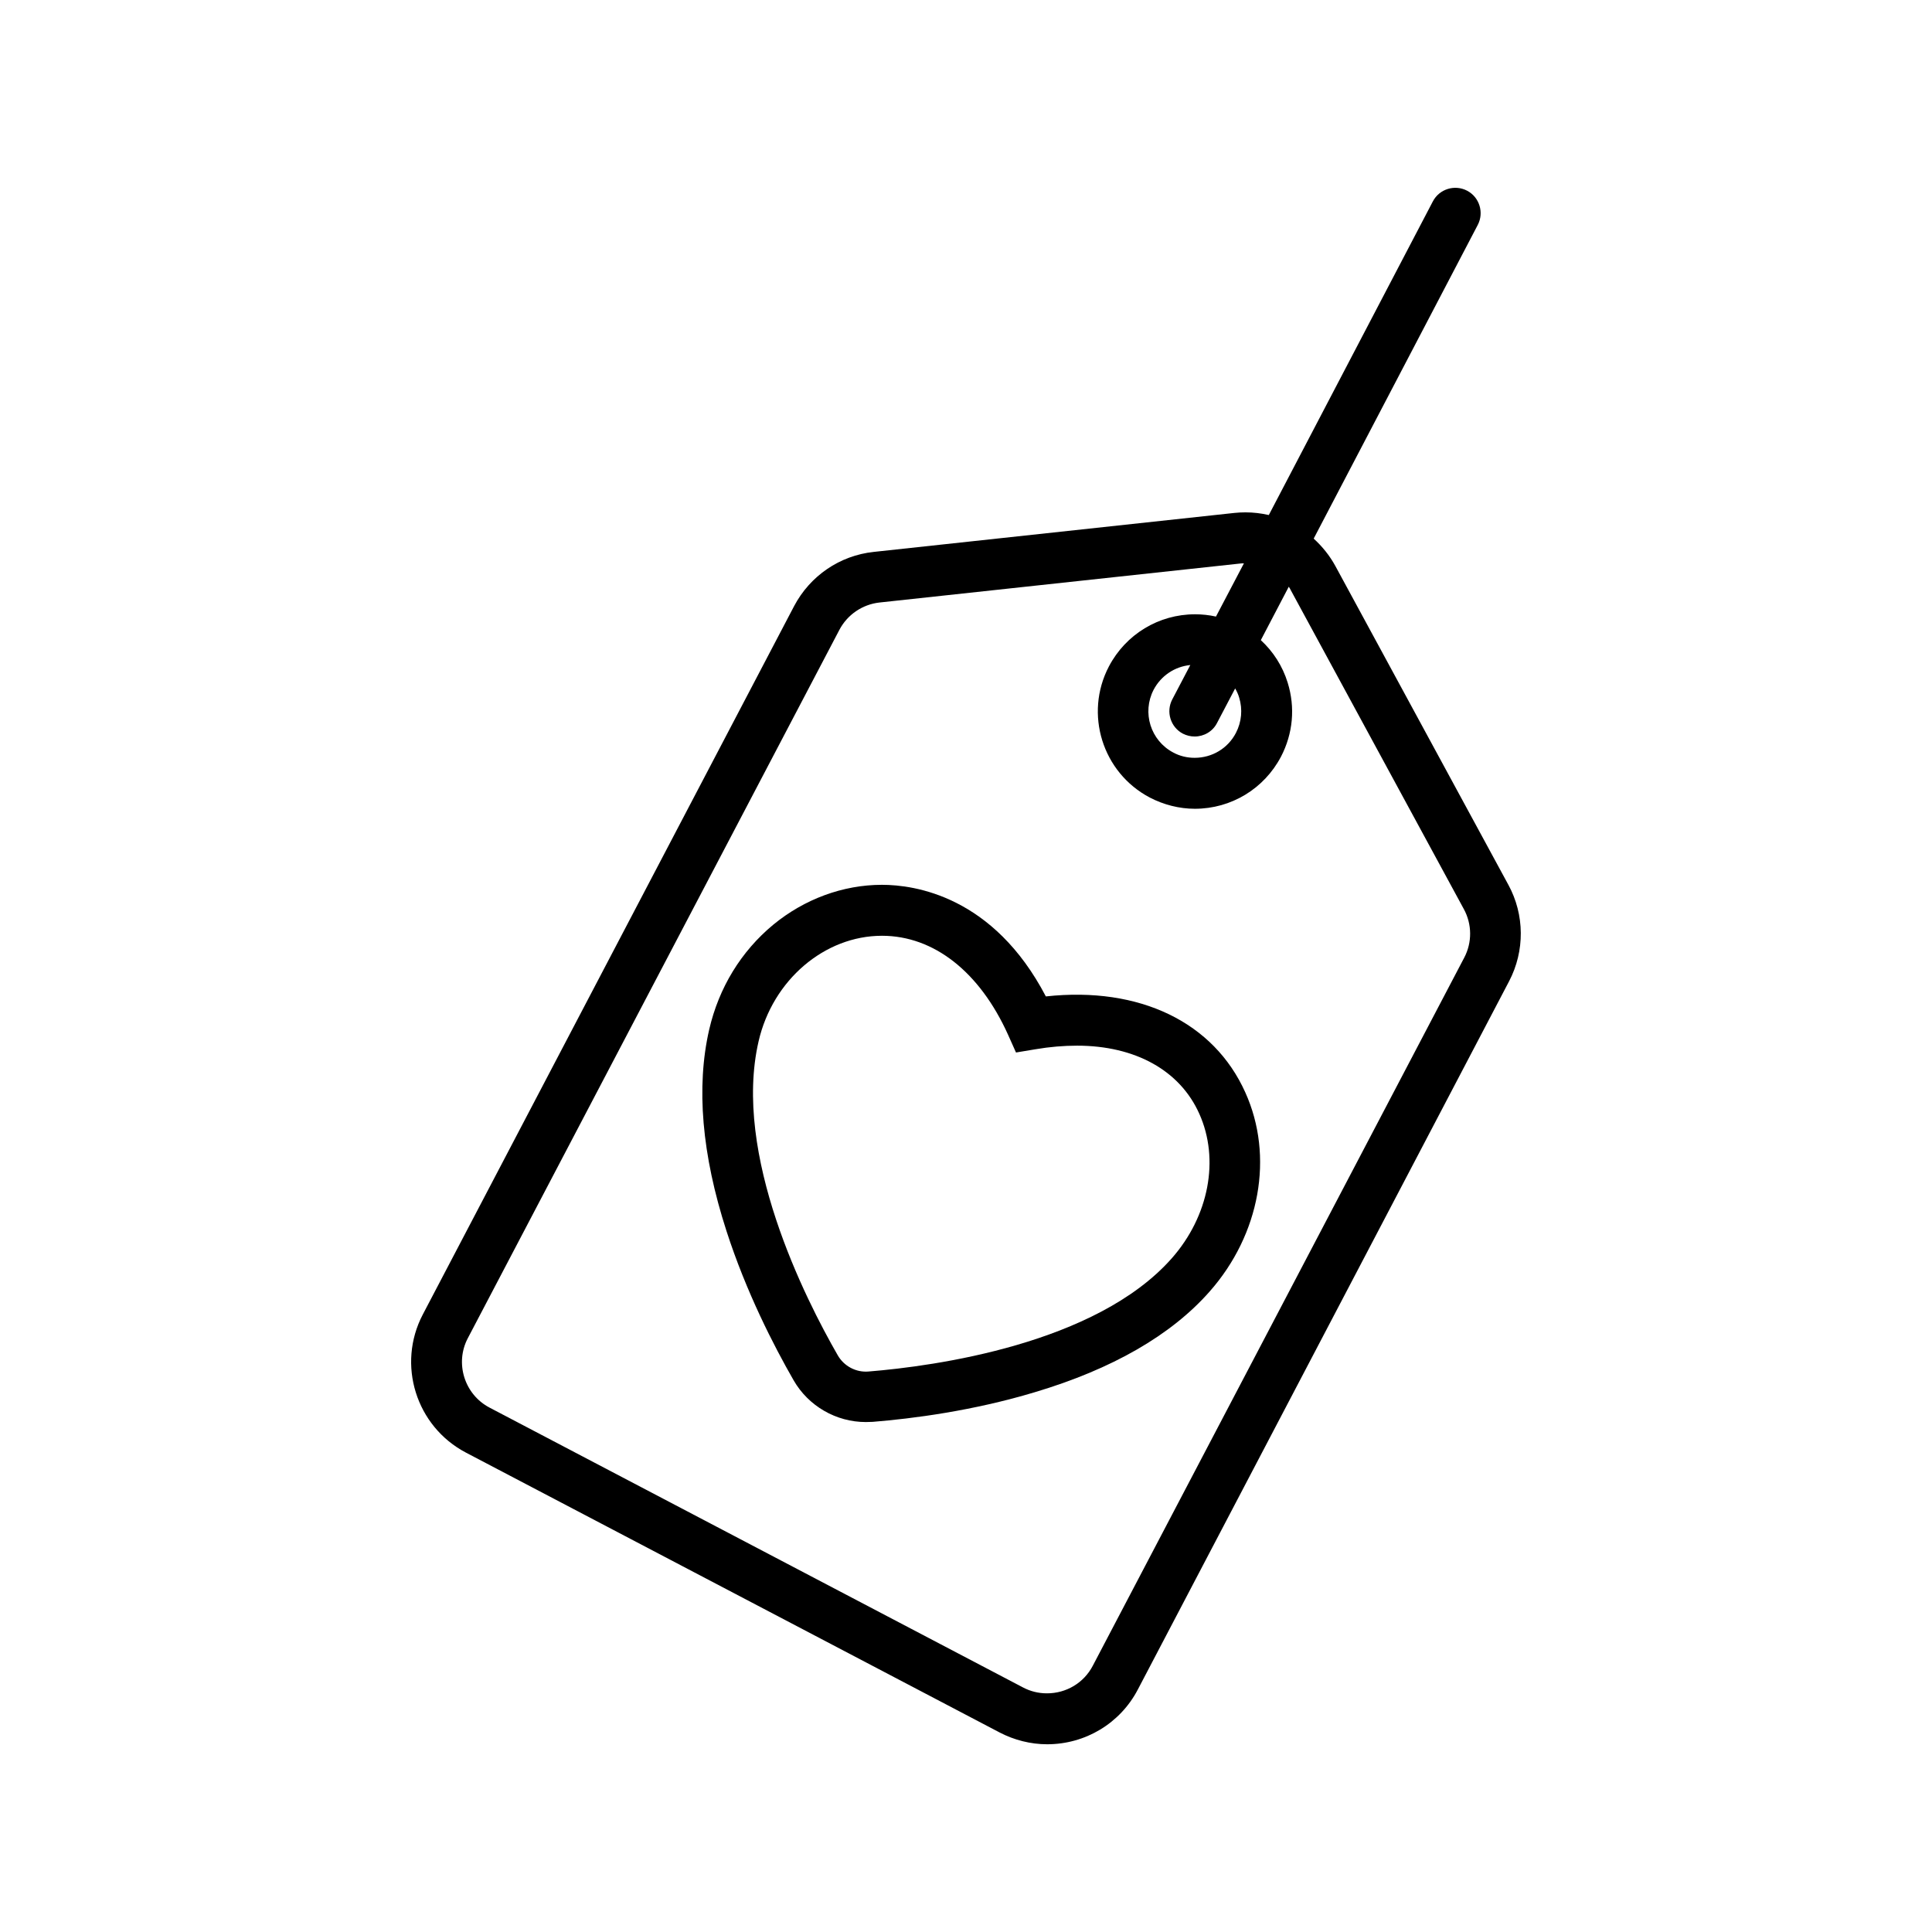
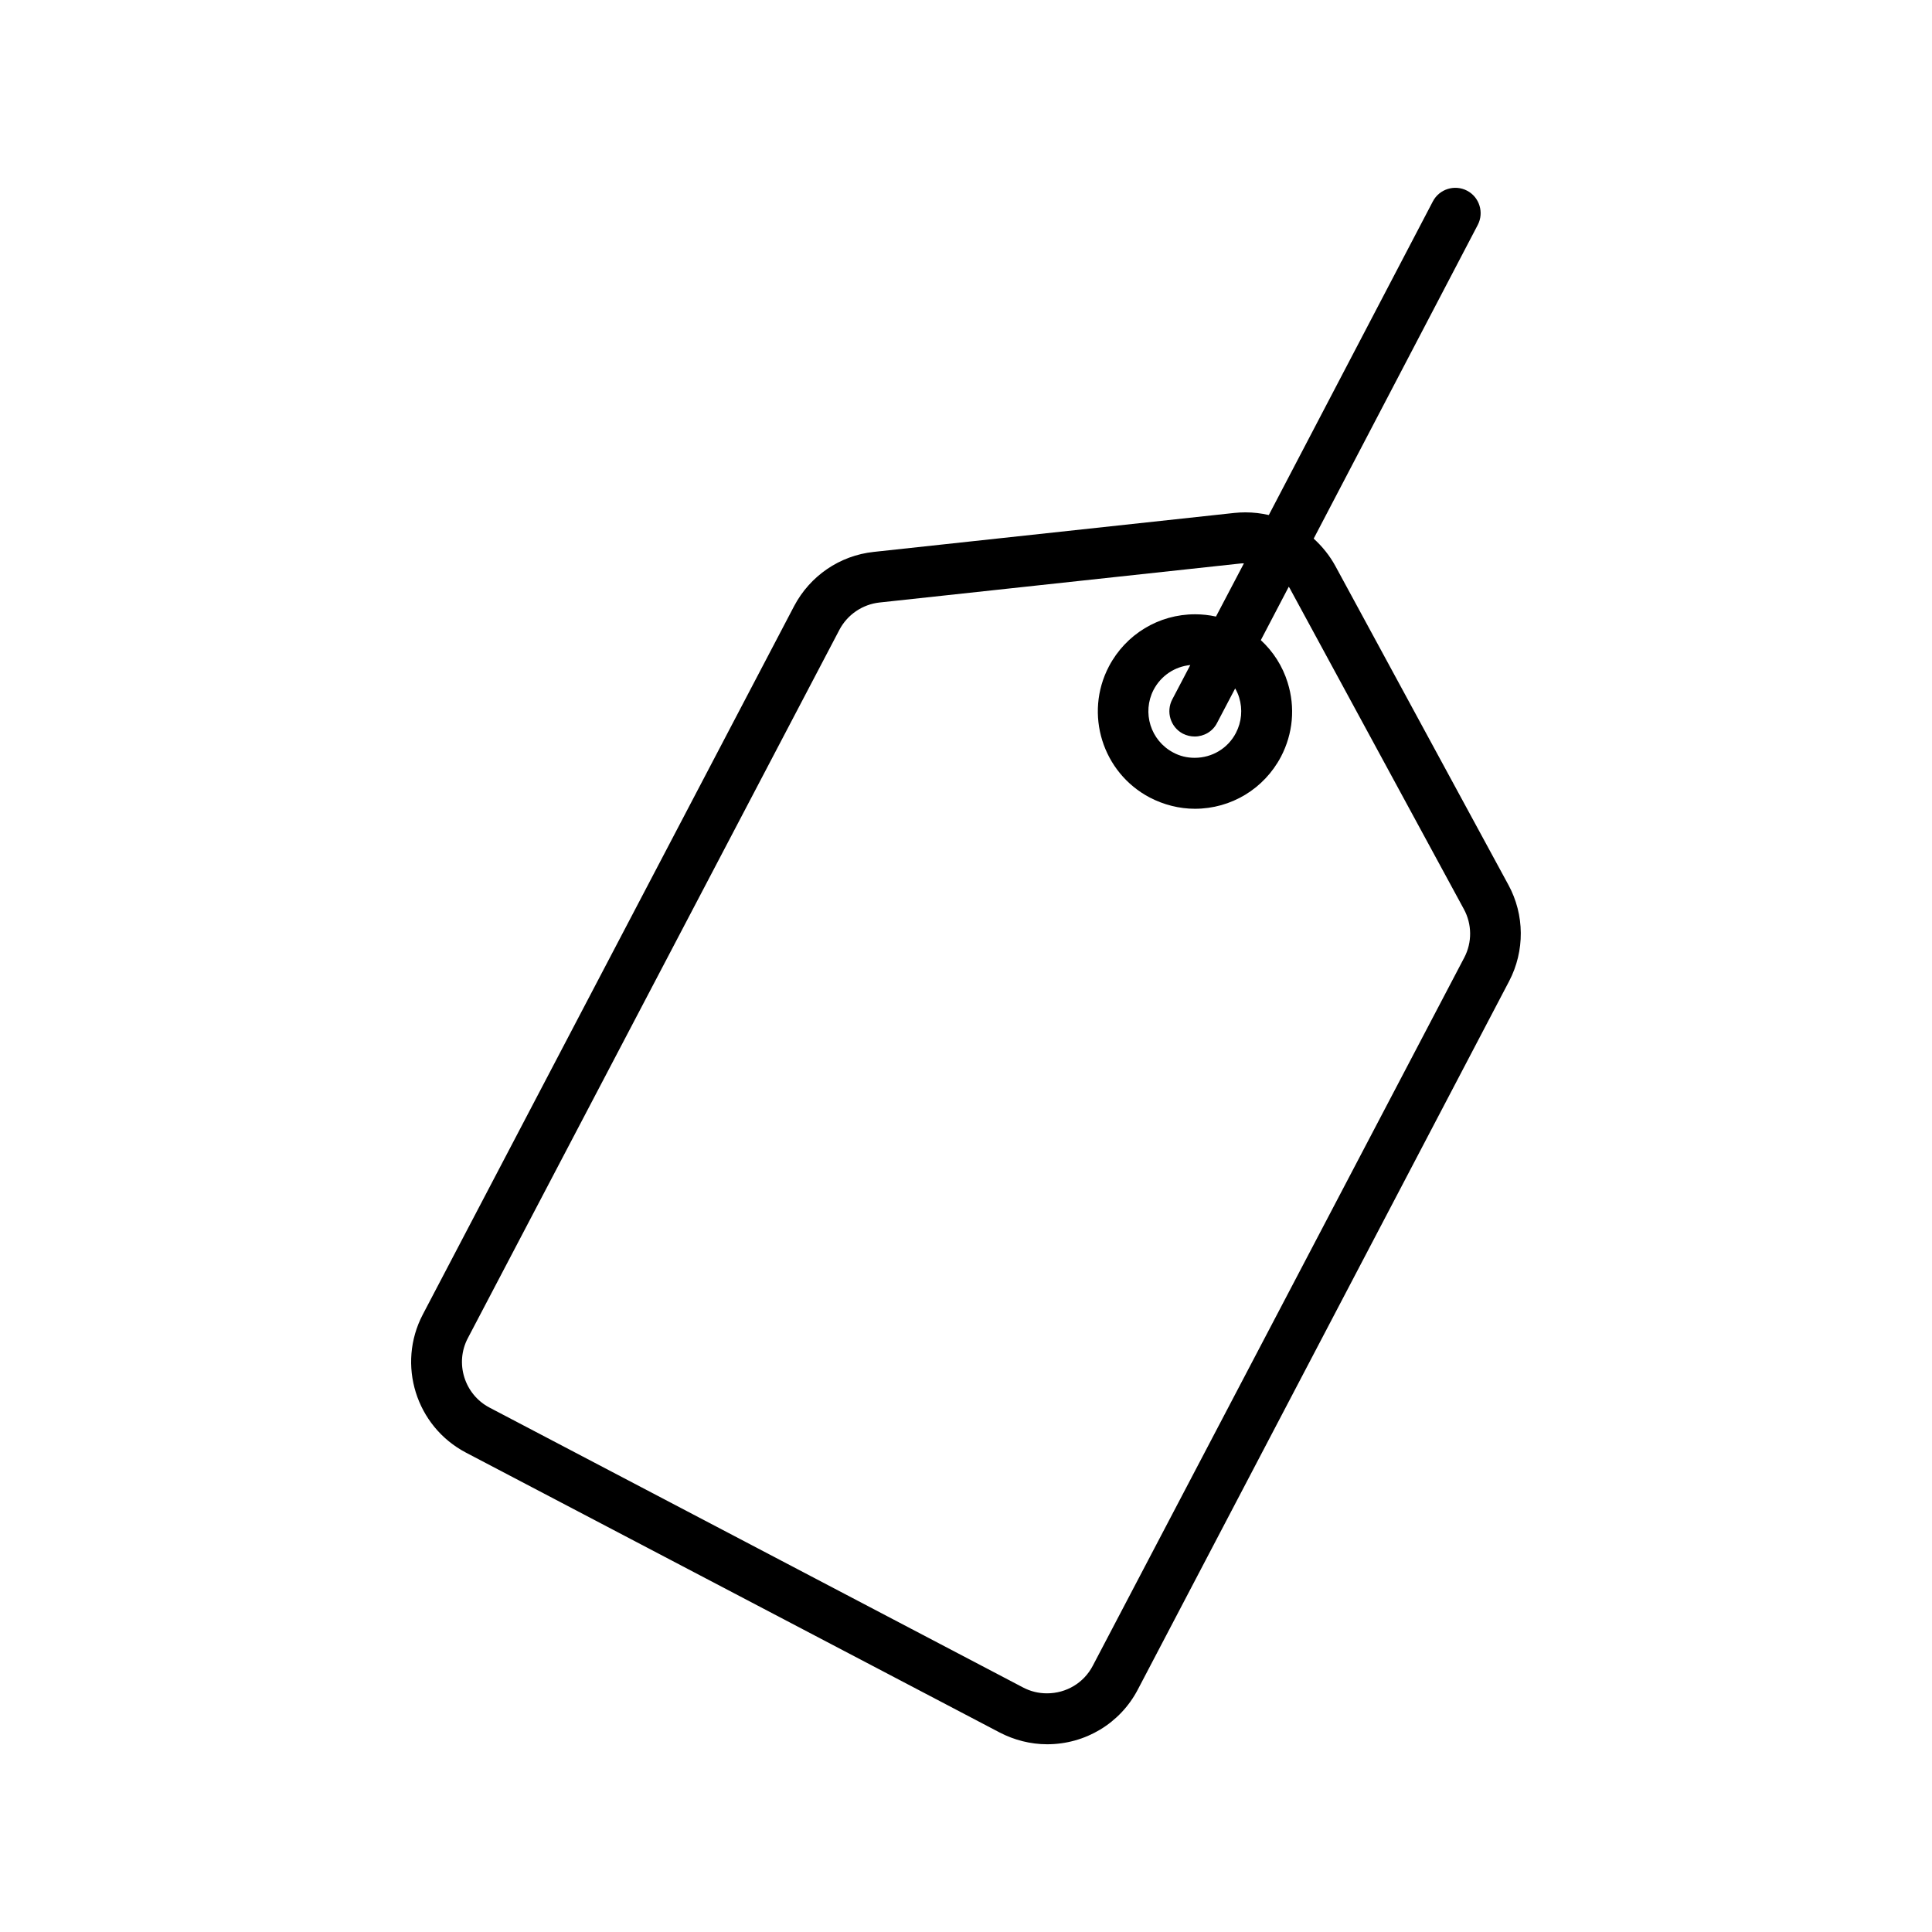
<svg xmlns="http://www.w3.org/2000/svg" fill="#000000" width="800px" height="800px" version="1.1" viewBox="144 144 512 512">
  <g>
-     <path d="m421.16 408.06c-13.906-26.602-34.762-29.574-43.43-29.574-10.328 0-20.555 3.777-28.816 10.578-8.516 7.055-14.41 16.676-16.977 27.809-3.477 15.164-1.965 33.102 4.586 53.352 5.238 16.223 12.543 30.43 17.785 39.551 3.93 6.852 11.285 11.082 19.145 11.082 0.605 0 1.211-0.051 1.812-0.051 10.578-0.855 26.602-2.922 42.977-7.859 20.555-6.144 36.125-15.113 46.301-26.652 13.402-15.164 17.129-35.871 9.473-52.801-8.32-18.531-27.918-28.152-52.855-25.434zm33.352 69.426c-20.102 22.723-62.875 28.566-80.309 29.977-3.324 0.301-6.551-1.41-8.211-4.332-8.613-14.965-27.91-53.102-20.957-83.18 3.727-16.223 17.48-27.961 32.695-27.961 13.754 0 25.895 9.574 33.402 26.199l2.117 4.734 5.141-0.855c3.828-0.656 7.559-0.957 11.035-0.957 15.418 0 27.258 6.551 32.395 18.035 5.438 12.09 2.566 27.156-7.309 38.34z" />
    <path d="m543.73 378.48-45.848-84.488c-1.512-2.769-3.477-5.188-5.742-7.254l43.48-83.129c1.715-3.273 0.453-7.356-2.82-9.07-3.273-1.715-7.356-0.453-9.07 2.82l-43.48 83.129c-2.016-0.453-4.082-0.707-6.195-0.707-0.957 0-1.965 0.051-2.922 0.152l-95.574 10.328c-9.02 0.957-16.879 6.348-21.109 14.359l-98.395 187.72c-6.953 13.25-1.812 29.676 11.438 36.625l141.42 74.16c3.879 2.016 8.211 3.125 12.594 3.125 10.125 0 19.348-5.543 24.031-14.508l98.398-187.72c4.18-8.008 4.129-17.582-0.203-25.543zm-71.34-49.625c0.957 3.125 0.656 6.449-0.855 9.371-2.117 4.082-6.297 6.602-10.934 6.602-2.016 0-3.93-0.453-5.691-1.41-5.996-3.176-8.312-10.578-5.188-16.625 1.965-3.727 5.594-6.144 9.723-6.551l-4.785 9.117c-1.715 3.273-0.453 7.356 2.82 9.07 1.008 0.504 2.066 0.754 3.125 0.754 2.418 0 4.785-1.309 5.945-3.629l4.785-9.117c0.453 0.809 0.805 1.562 1.055 2.418zm59.652 68.922-98.445 187.67c-2.367 4.535-7.004 7.305-12.141 7.305-2.215 0-4.332-0.504-6.348-1.562l-141.37-74.156c-6.648-3.477-9.27-11.789-5.742-18.438l98.445-187.67c2.117-4.031 6.098-6.75 10.629-7.254l95.574-10.328c0.352-0.051 0.656-0.051 1.008-0.051l-7.406 14.105c-1.812-0.402-3.68-0.605-5.543-0.605-9.621 0-18.34 5.289-22.824 13.805-6.602 12.594-1.715 28.164 10.832 34.762 3.68 1.914 7.809 2.973 11.941 2.973 9.621 0 18.34-5.289 22.824-13.805 3.176-6.098 3.828-13.047 1.762-19.648-1.359-4.383-3.828-8.211-7.106-11.234l7.406-14.156c0.203 0.301 0.402 0.605 0.555 0.957l45.848 84.488c2.168 3.977 2.219 8.812 0.102 12.844z" />
  </g>
</svg>